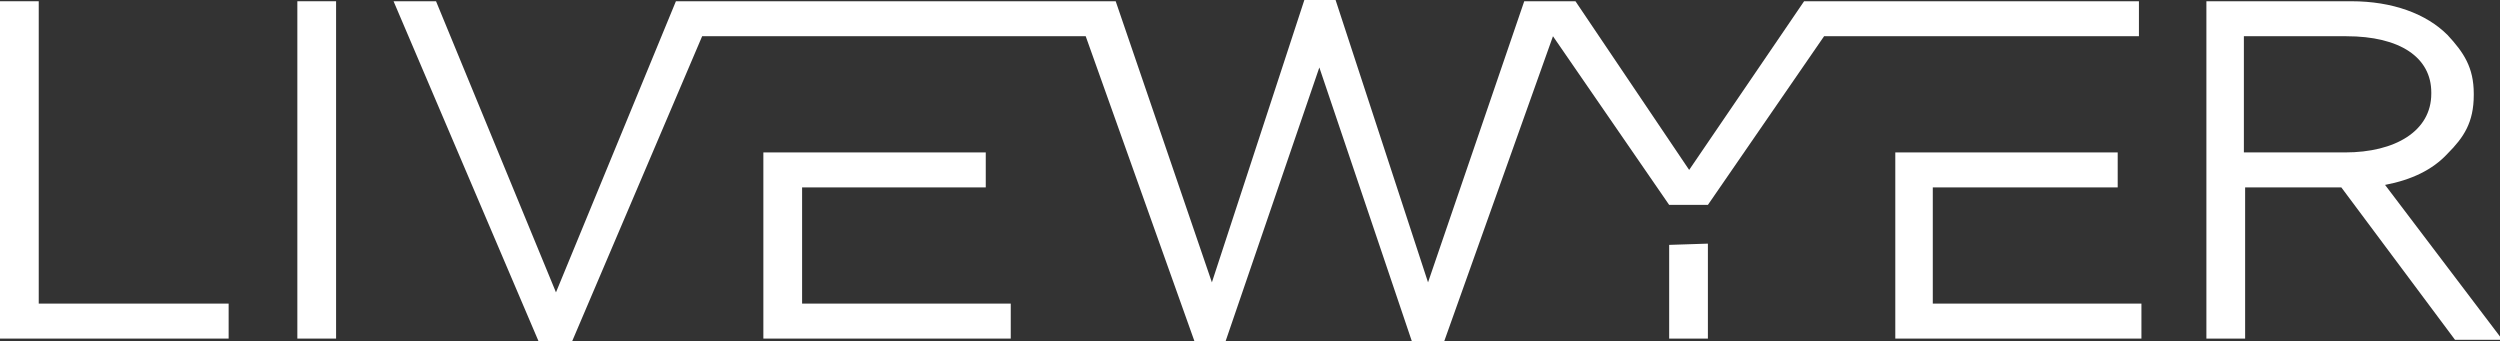
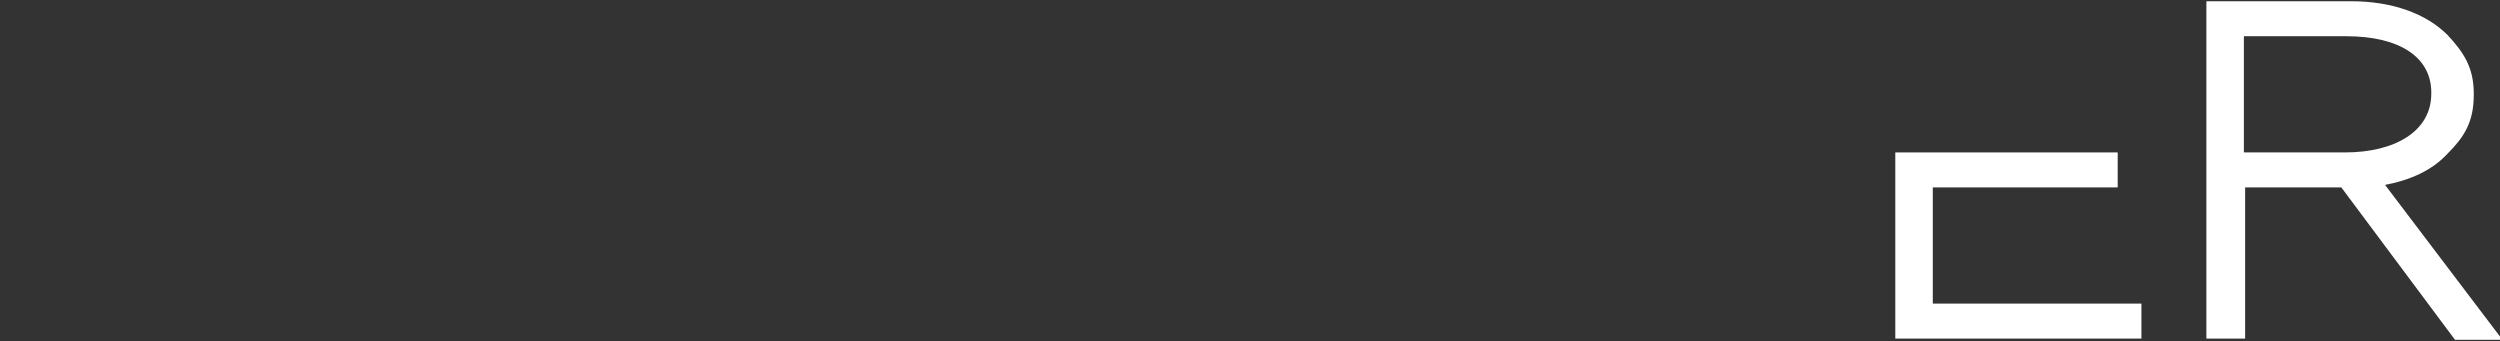
<svg xmlns="http://www.w3.org/2000/svg" version="1.1" id="Layer_1" x="0px" y="0px" viewBox="0 0 200.1 27.3" enable-background="new 0 0 200.1 27.3" xml:space="preserve">
  <rect x="0" y="0" width="200.1" height="27.3" fill="#333333" stroke="none" />
  <g id="Image">
</g>
  <g id="Content">
    <g id="Website_20_">
      <g>
-         <path fill="#FFFFFF" d="M0,0.1h3.1v24.2h15.2v2.8H0V0.1z" />
-         <path fill="#FFFFFF" d="M23.8,0.1h3.1v27h-3.1V0.1z" />
-         <polygon fill="#FFFFFF" points="136.7,16.4 146,2.9 171.2,2.9 171.2,0.1 147.9,0.1 145.2,0.1 144.4,0.1 135.2,13.6 126.1,0.1      125.7,0.1 126.3,0.1 125.2,0.1 123.4,0.1 122,0.1 114.3,22.6 106.9,0 104.4,0 97,22.6 89.3,0.1 88.4,0.1 85.9,0.1 57.4,0.1      55.2,0.1 54.1,0.1 44.5,23.4 34.9,0.1 31.5,0.1 43.1,27.3 45.8,27.3 56.2,2.9 86.9,2.9 95.6,27.3 98.1,27.3 105.6,5.4 113,27.3      115.6,27.3 124.3,2.9 124.3,2.9 133.6,16.4    " />
        <polygon fill="#FFFFFF" points="151.7,12.2 169.5,12.2 169.5,15 154.7,15 154.7,24.3 171.4,24.3 171.4,27.1 151.7,27.1      151.7,12.9    " />
-         <polygon fill="#FFFFFF" points="133.6,19.6 133.6,27.1 136.7,27.1 136.7,19.5    " />
-         <polygon fill="#FFFFFF" points="61.1,12.2 78.9,12.2 78.9,15 64.2,15 64.2,24.3 80.9,24.3 80.9,27.1 61.1,27.1 61.1,12.9    " />
        <path fill="#FFFFFF" d="M190.9,14.8c2.1-0.4,3.8-1.2,5-2.5c1.3-1.3,2.1-2.5,2.1-4.7l0,0l0,0V7.5c0-2.1-0.8-3.3-2.1-4.7     c-1.7-1.7-4.4-2.7-7.7-2.7h-11.6v27h3.1V15h7.7l9.1,12.2h3.8L190.9,14.8z M179.6,12.2V2.9h8.2c4.3,0,6.8,1.7,6.8,4.5v0.1     c0,3-2.9,4.7-6.9,4.7H179.6z" />
      </g>
    </g>
  </g>
  <g id="Crop">
</g>
</svg>